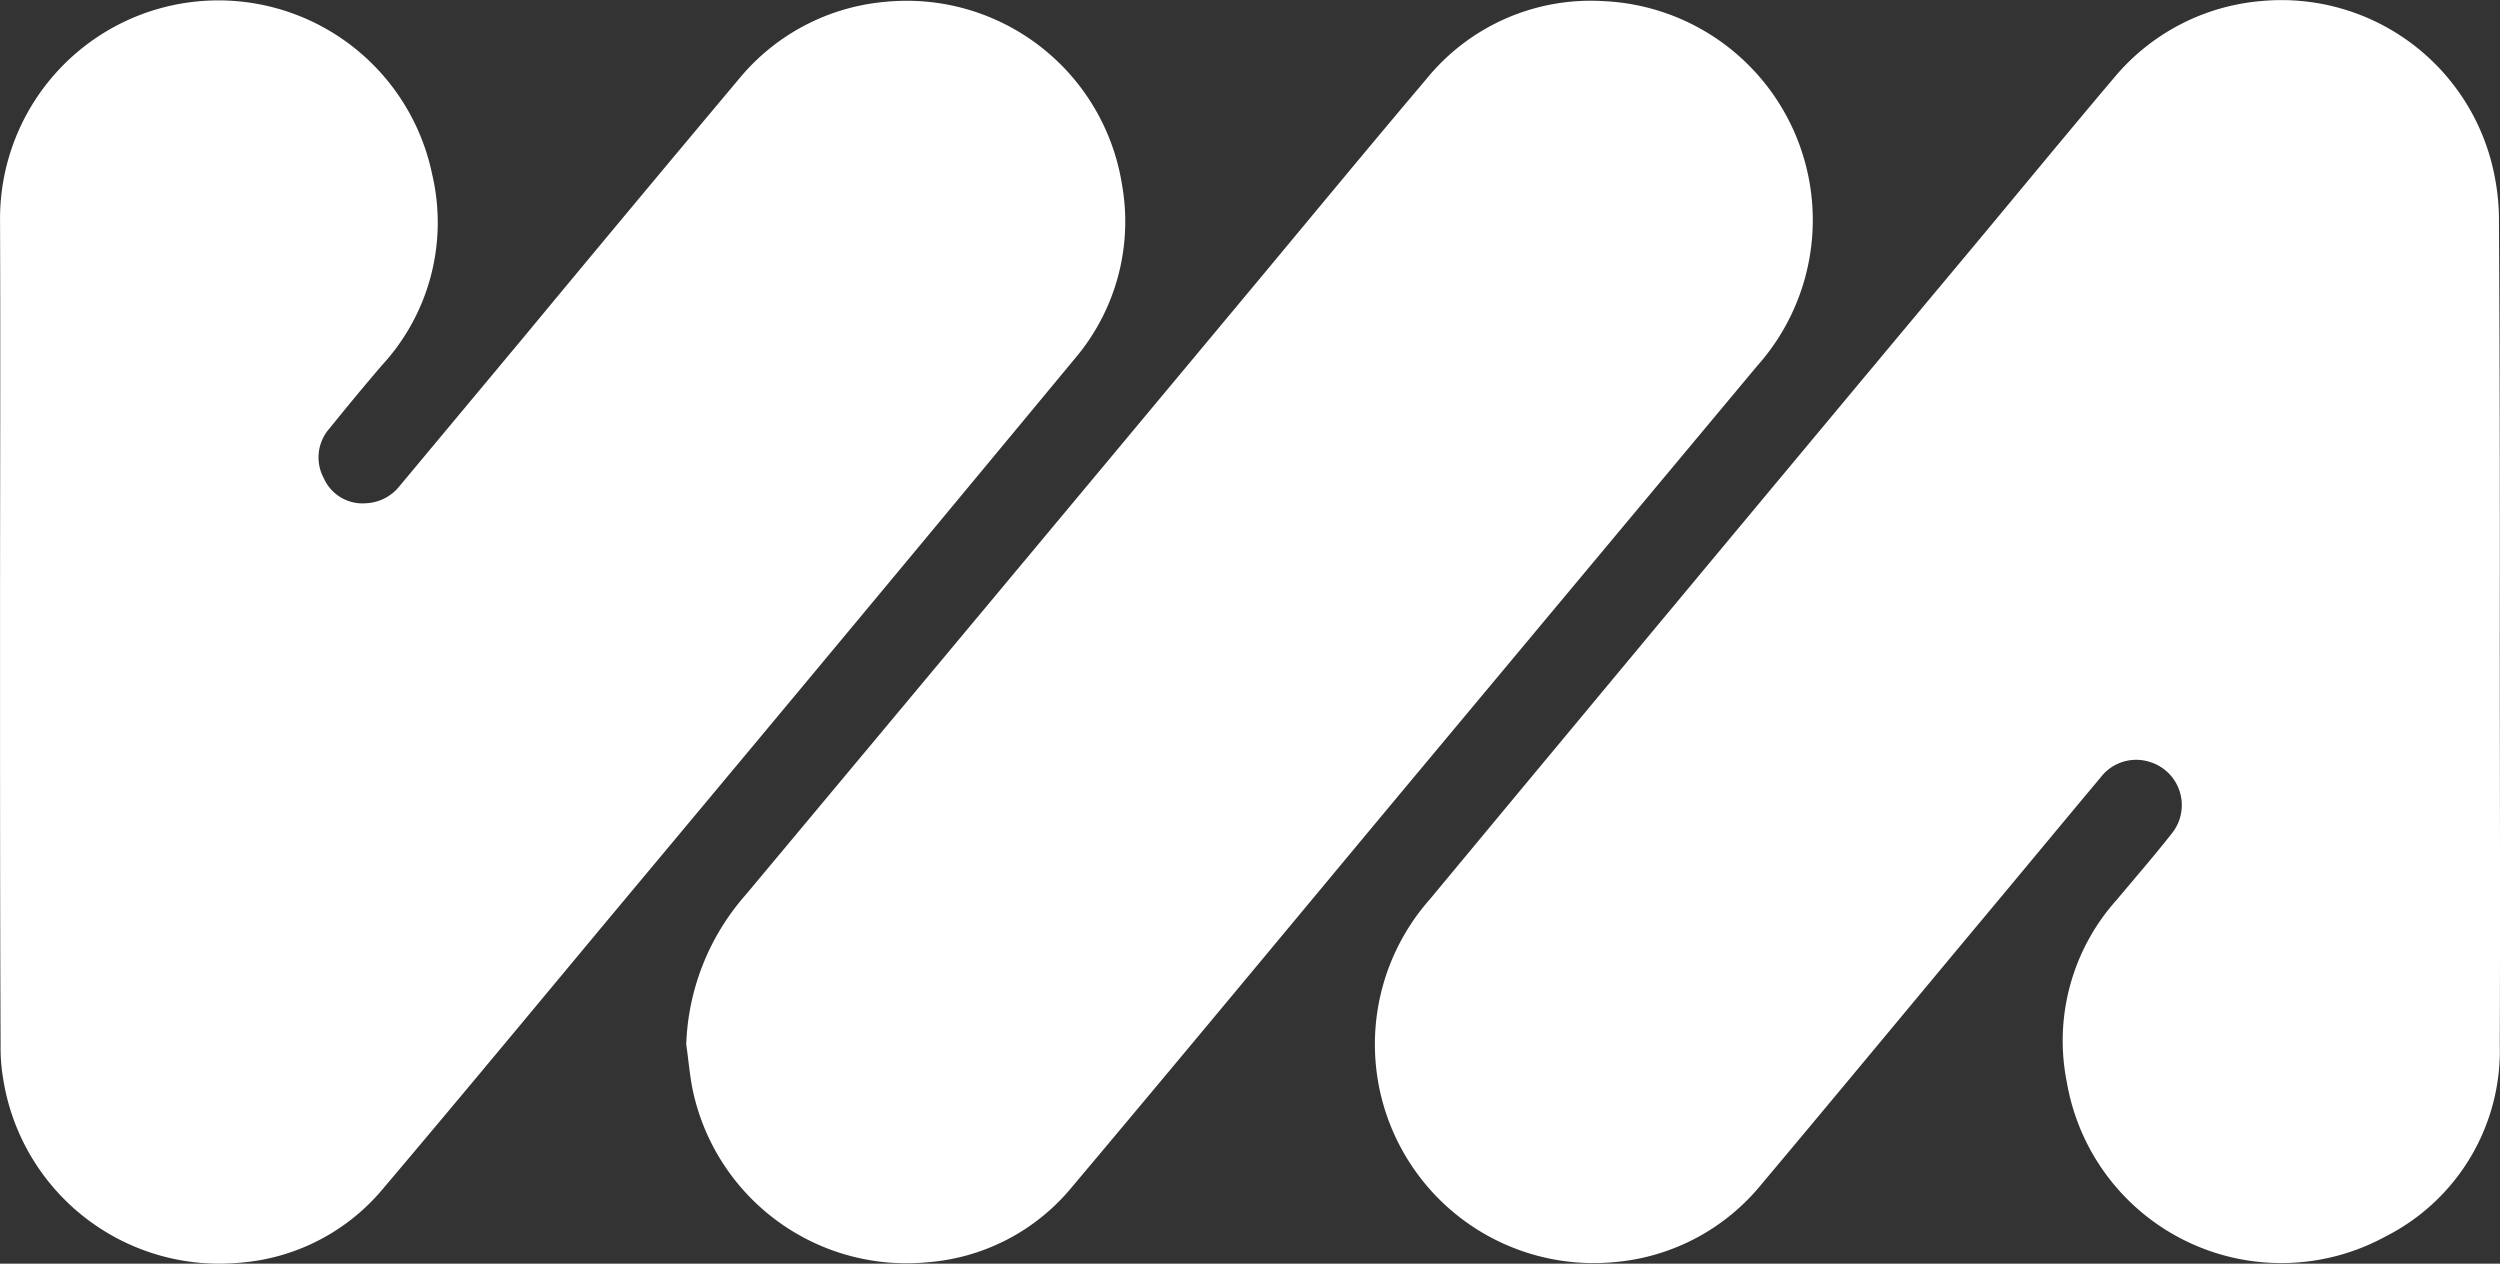
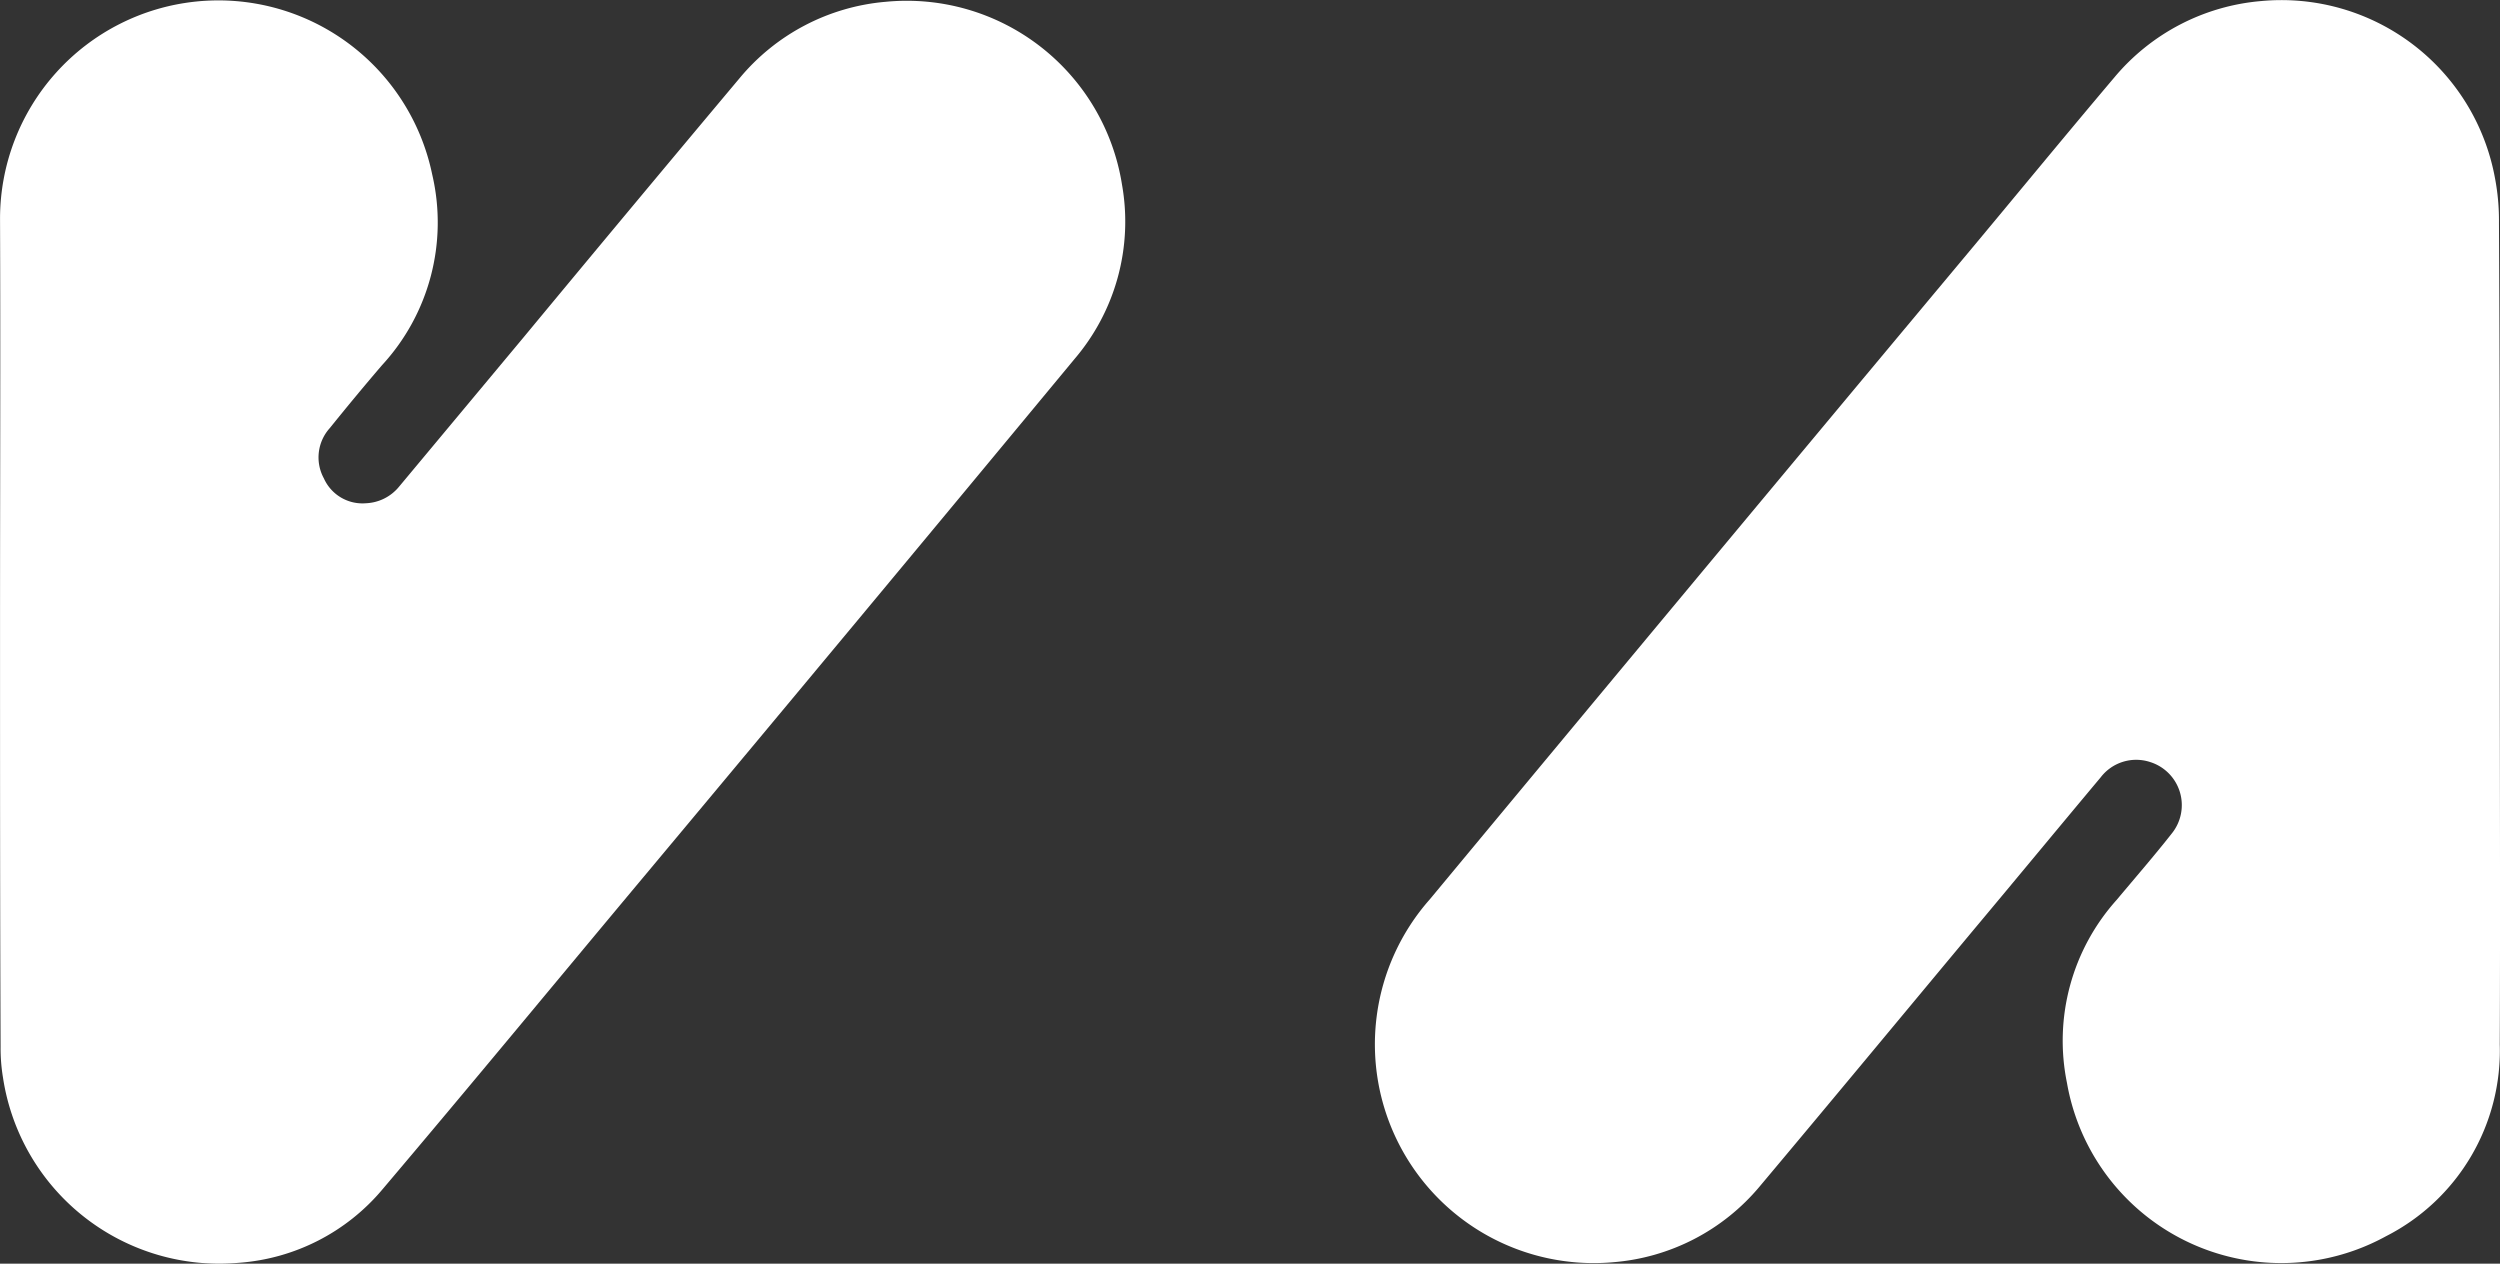
<svg xmlns="http://www.w3.org/2000/svg" id="Group_3" data-name="Group 3" width="62.846" height="31.766" viewBox="0 0 62.846 31.766">
  <rect x="0" y="0" width="62.846" height="31.766" fill="#333333" stroke="none" />
  <path id="Path_1" data-name="Path 1" d="M260.518,15.953c0,3.438.015,6.876,0,10.329a5.234,5.234,0,0,1-2.858,4.822,5.47,5.47,0,0,1-8.022-3.855,5.3,5.3,0,0,1,1.25-4.6c.461-.551.938-1.1,1.384-1.667a1.135,1.135,0,0,0-.551-1.8,1.123,1.123,0,0,0-1.235.387c-1.072,1.28-2.128,2.56-3.2,3.84-1.786,2.143-3.572,4.3-5.373,6.445a5.351,5.351,0,0,1-3.691,1.905,5.5,5.5,0,0,1-4.6-9.124q6.653-8.015,13.321-16c1.295-1.548,2.575-3.111,3.885-4.659a5.4,5.4,0,0,1,3.676-1.92,5.458,5.458,0,0,1,5.894,4.45,5.67,5.67,0,0,1,.1,1.116Q260.526,10.8,260.518,15.953Z" transform="translate(-197.678 -0.028)" fill="#fff" />
  <path id="Path_2" data-name="Path 2" d="M0,15.838C0,12.4.014,8.947,0,5.509A5.489,5.489,0,0,1,10.865,4.393,5.294,5.294,0,0,1,9.6,9.185c-.447.521-.878,1.042-1.31,1.578a1.1,1.1,0,0,0-.149,1.265,1.063,1.063,0,0,0,1.057.625,1.137,1.137,0,0,0,.833-.417l3.14-3.766q2.7-3.26,5.418-6.5A5.365,5.365,0,0,1,22.266.047a5.479,5.479,0,0,1,5.939,4.6,5.318,5.318,0,0,1-1.191,4.376q-5.4,6.519-10.835,13.023C13.99,24.664,11.817,27.3,9.614,29.9a5.206,5.206,0,0,1-3.6,1.846A5.5,5.5,0,0,1,.074,27.09a4.52,4.52,0,0,1-.06-.774C0,22.819,0,19.336,0,15.838Z" transform="translate(0.001 -0.002)" fill="#fff" />
-   <path id="Path_3" data-name="Path 3" d="M115.9,26.393a5.991,5.991,0,0,1,1.5-3.766q6.452-7.725,12.889-15.449c1.4-1.682,2.8-3.379,4.212-5.046A5.319,5.319,0,0,1,138.97.168a5.509,5.509,0,0,1,3.84,9.183l-9.243,11.074c-2.664,3.2-5.328,6.415-8.022,9.615a5.215,5.215,0,0,1-3.587,1.831,5.493,5.493,0,0,1-5.879-4.257C115.989,27.212,115.96,26.8,115.9,26.393Z" transform="translate(-98.649 -0.139)" fill="#fff" />
</svg>